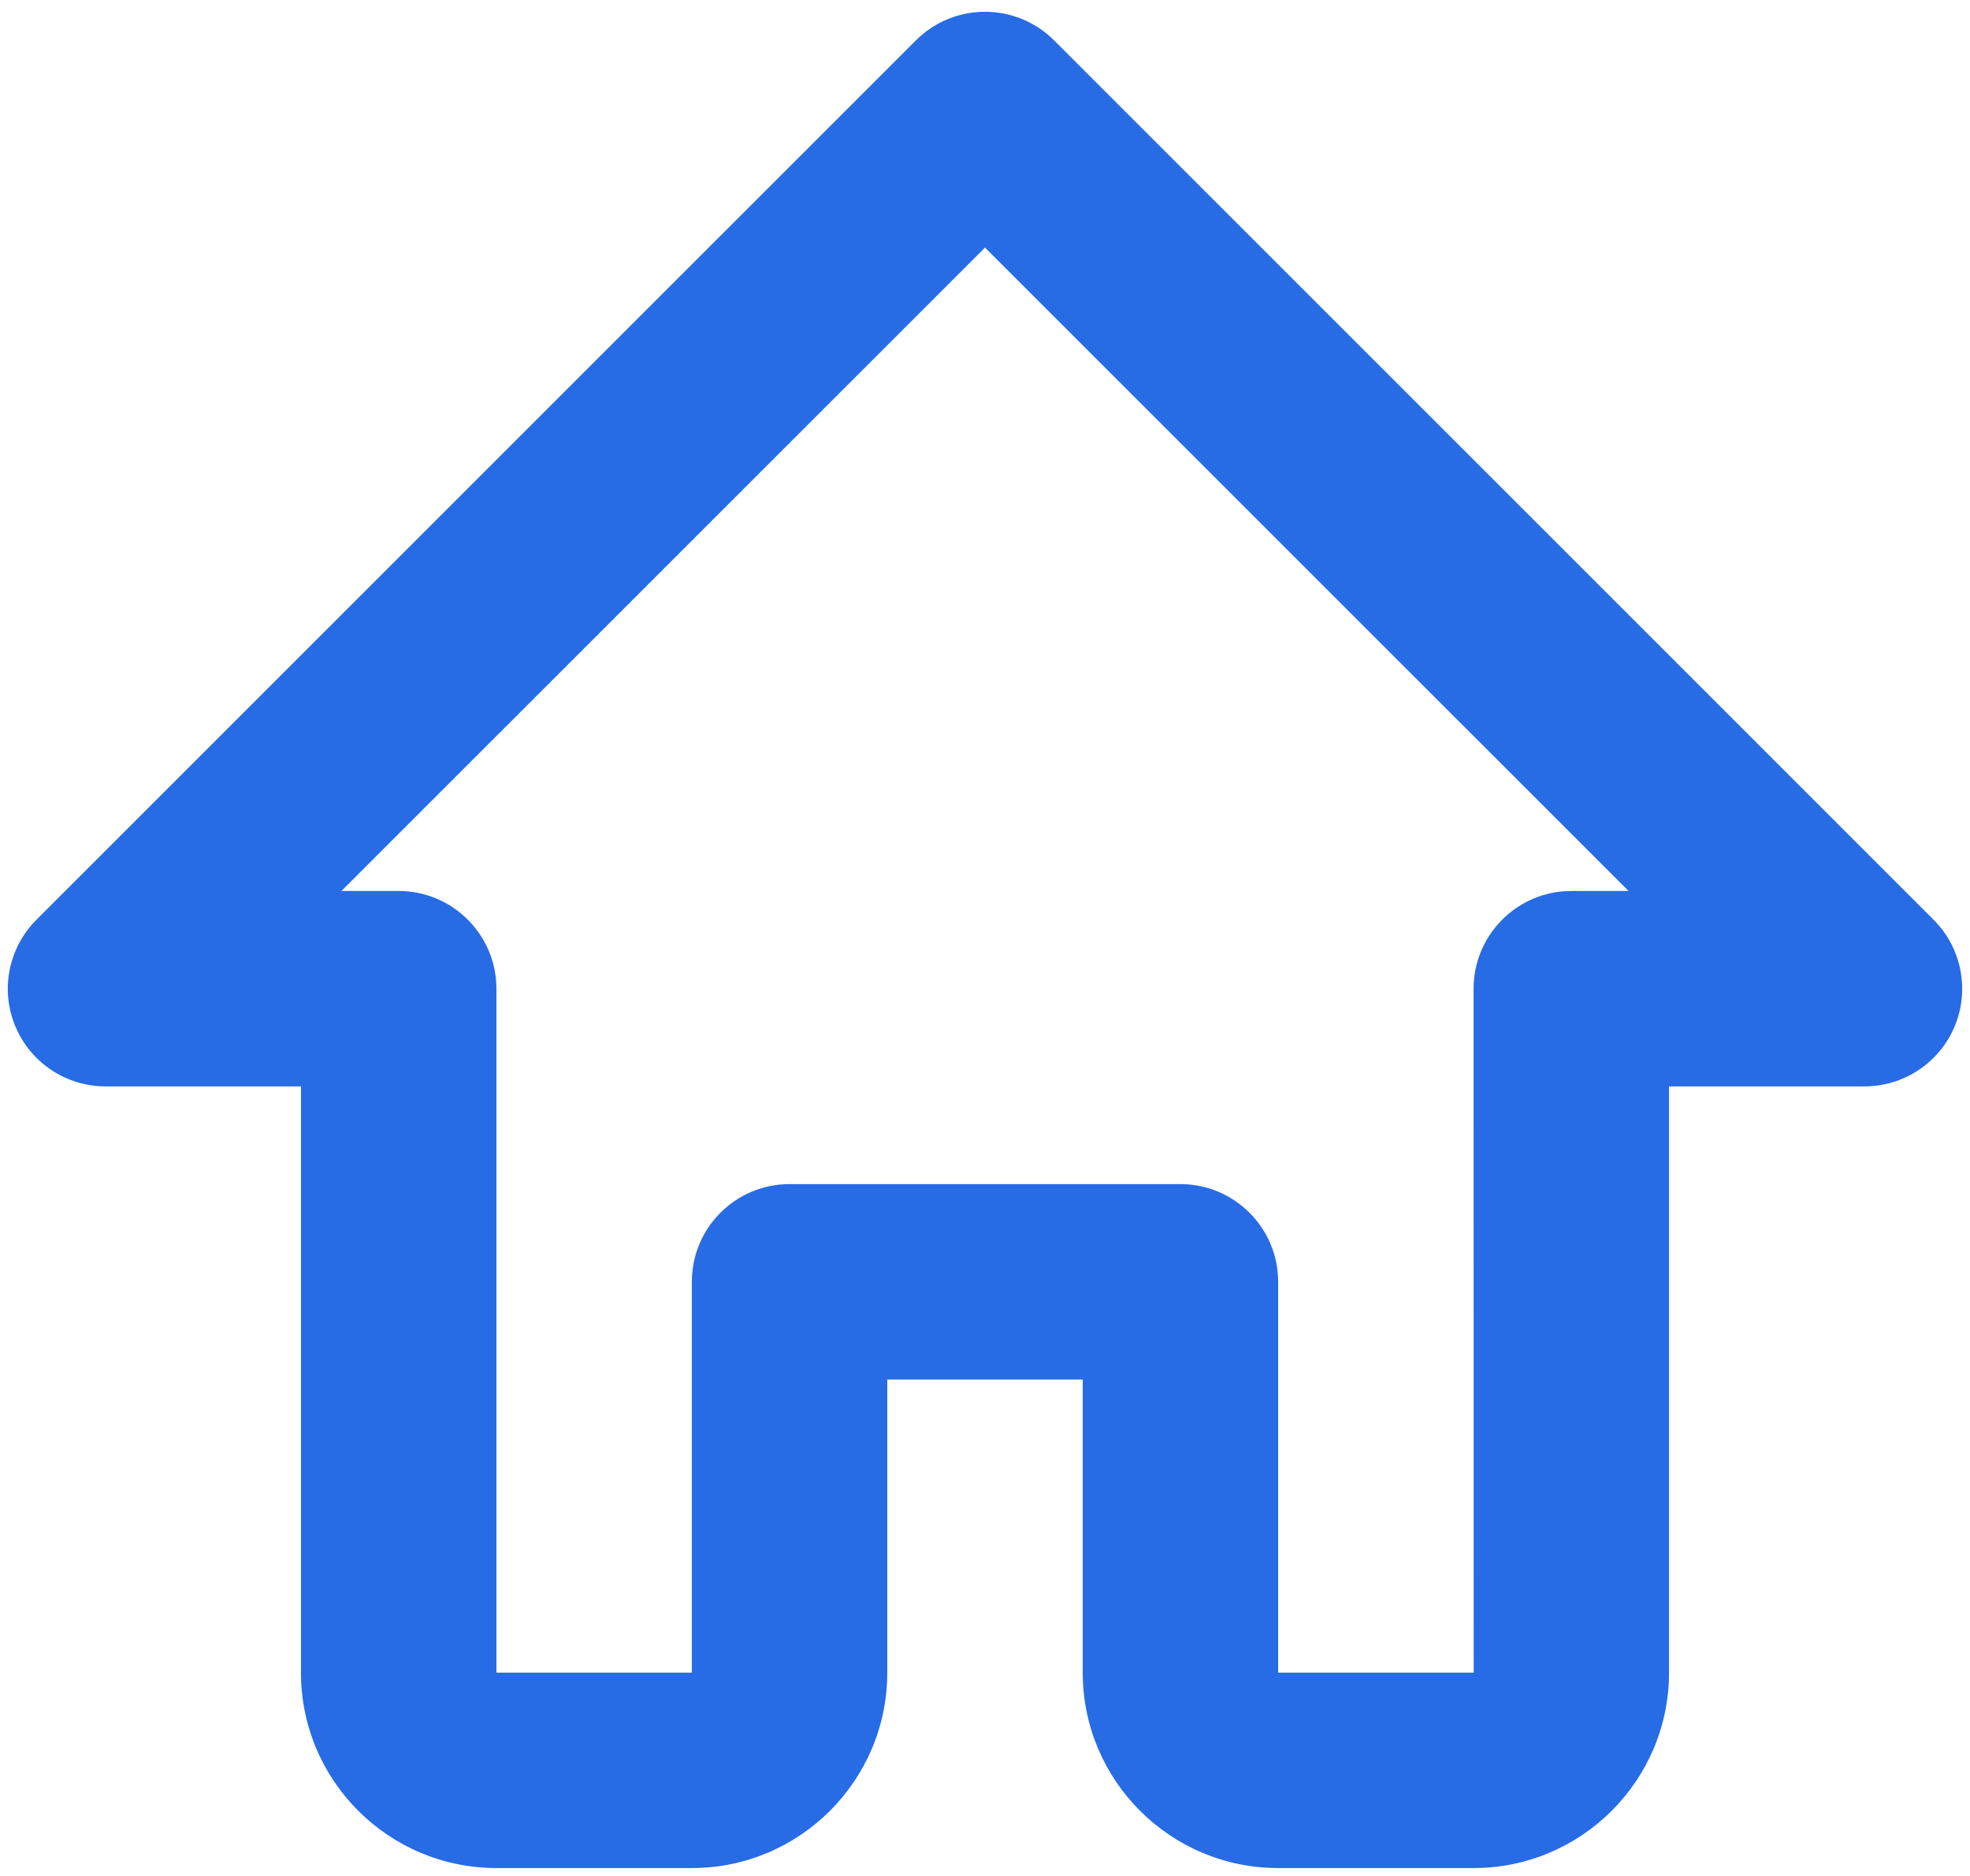
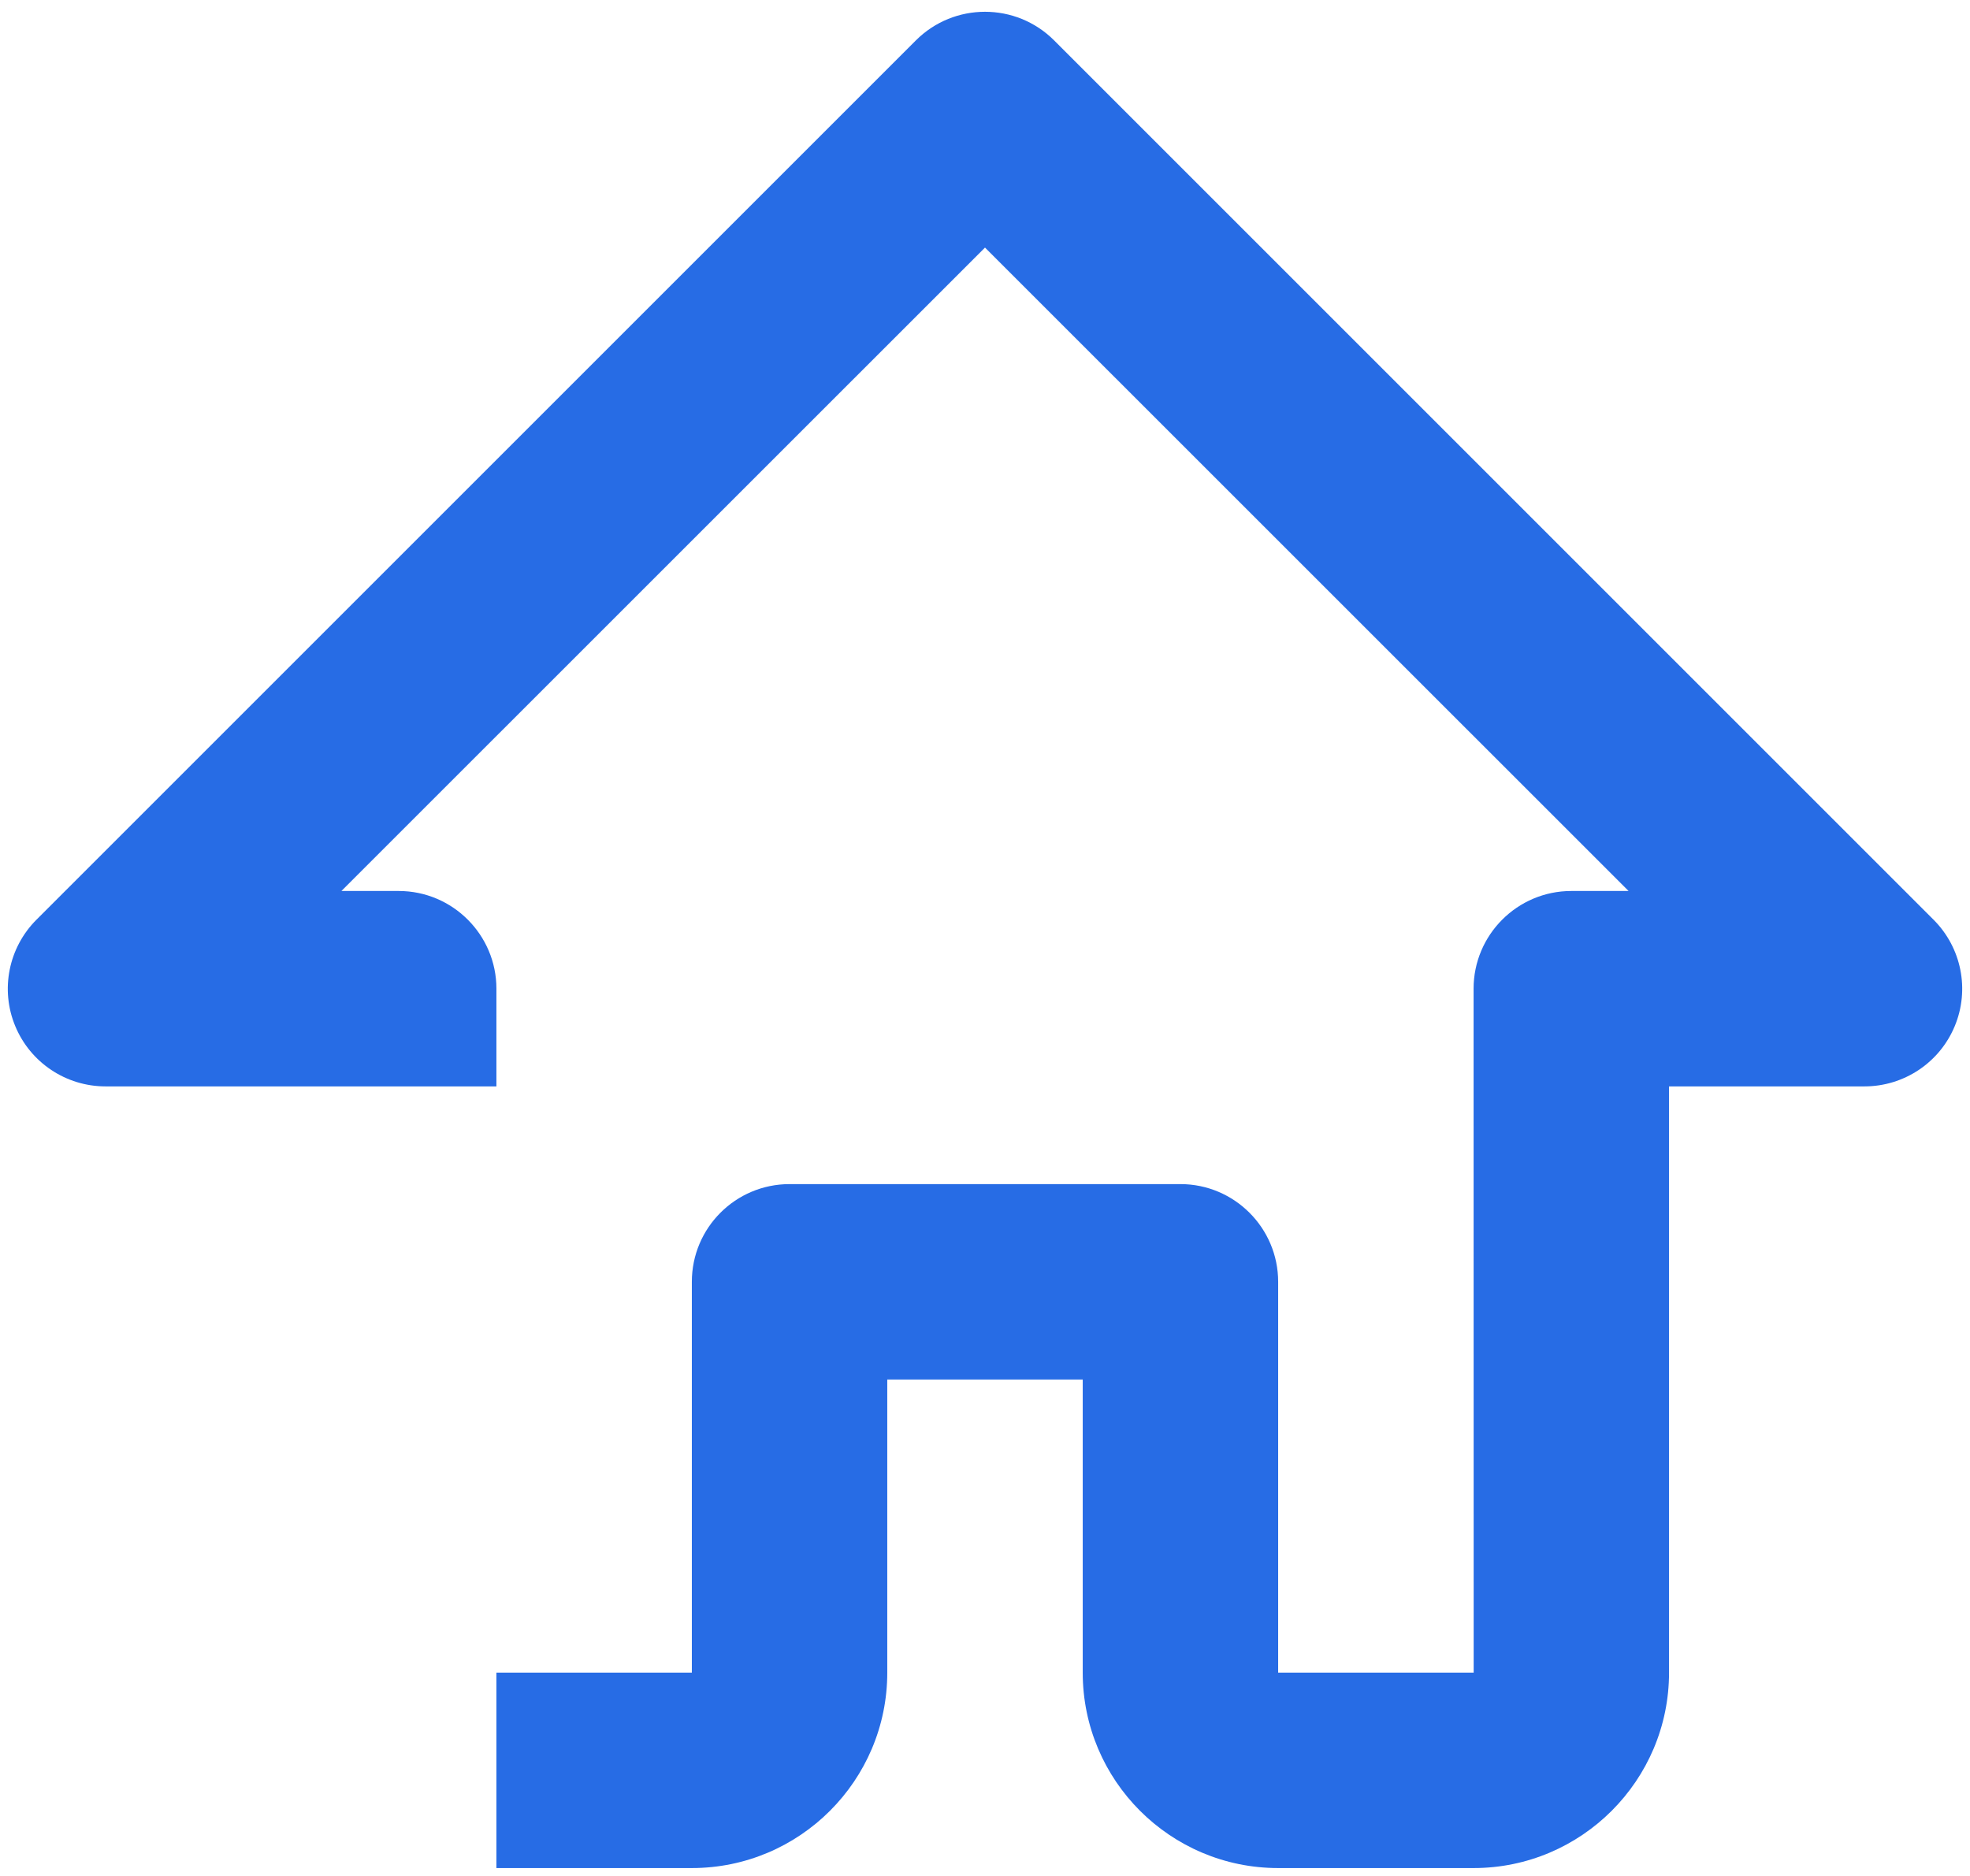
<svg xmlns="http://www.w3.org/2000/svg" width="84" height="80" viewBox="0 0 84 80" fill="none">
-   <path d="M62.833 79.663H54.5C49.904 79.663 46.167 75.929 46.167 71.329V58.829H37.833V71.329C37.833 75.929 34.096 79.663 29.5 79.663H21.167C16.571 79.663 12.833 75.929 12.833 71.329V46.329H4.5C2.817 46.329 1.296 45.317 0.65 43.758C0.004 42.204 0.363 40.413 1.554 39.221L39.054 1.721C40.683 0.096 43.317 0.096 44.946 1.721L82.446 39.221C83.638 40.413 83.996 42.204 83.35 43.758C82.704 45.317 81.183 46.329 79.5 46.329H71.167V71.329C71.167 75.925 67.429 79.663 62.833 79.663ZM33.667 50.496H50.333C52.633 50.496 54.5 52.367 54.5 54.663V71.329H62.837L62.833 42.163C62.833 39.867 64.7 37.996 67 37.996H69.442L42 10.558L14.558 37.996H17C19.3 37.996 21.167 39.867 21.167 42.163V71.329H29.5V54.663C29.5 52.362 31.363 50.496 33.667 50.496Z" fill="#276CE5" />
+   <path d="M62.833 79.663H54.5C49.904 79.663 46.167 75.929 46.167 71.329V58.829H37.833V71.329C37.833 75.929 34.096 79.663 29.5 79.663H21.167V46.329H4.5C2.817 46.329 1.296 45.317 0.65 43.758C0.004 42.204 0.363 40.413 1.554 39.221L39.054 1.721C40.683 0.096 43.317 0.096 44.946 1.721L82.446 39.221C83.638 40.413 83.996 42.204 83.35 43.758C82.704 45.317 81.183 46.329 79.5 46.329H71.167V71.329C71.167 75.925 67.429 79.663 62.833 79.663ZM33.667 50.496H50.333C52.633 50.496 54.5 52.367 54.5 54.663V71.329H62.837L62.833 42.163C62.833 39.867 64.7 37.996 67 37.996H69.442L42 10.558L14.558 37.996H17C19.3 37.996 21.167 39.867 21.167 42.163V71.329H29.5V54.663C29.5 52.362 31.363 50.496 33.667 50.496Z" fill="#276CE5" />
</svg>